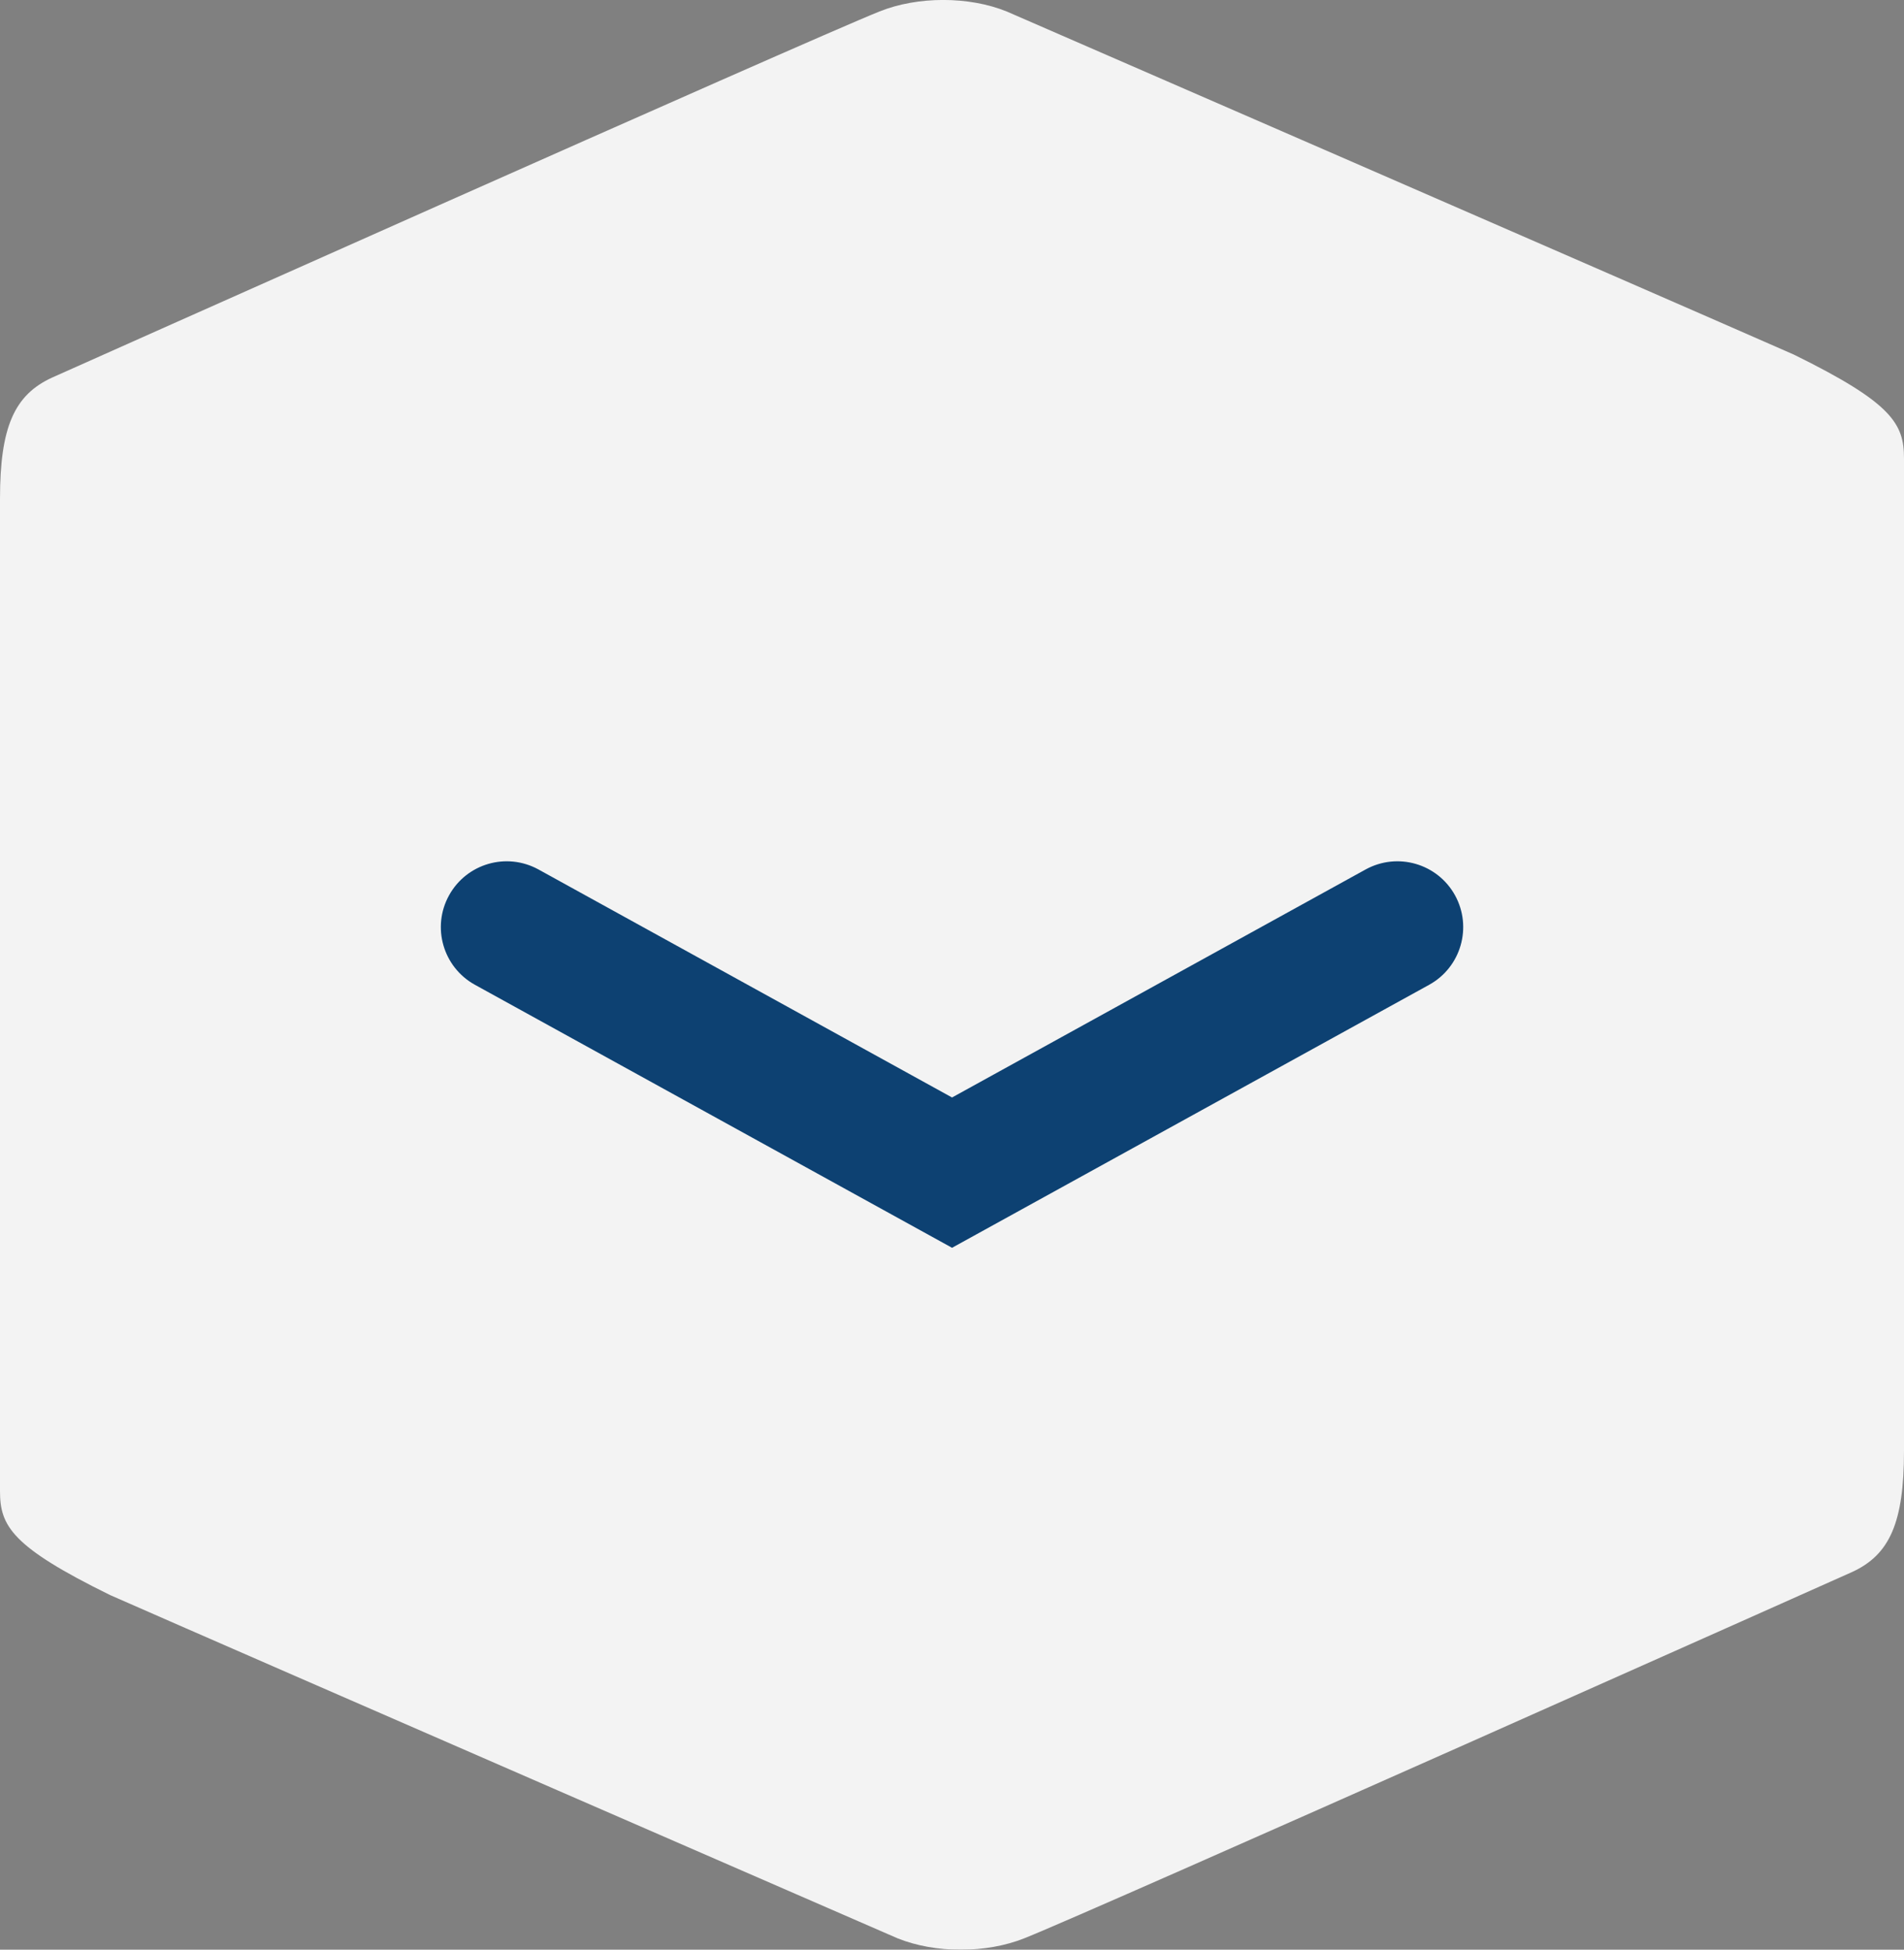
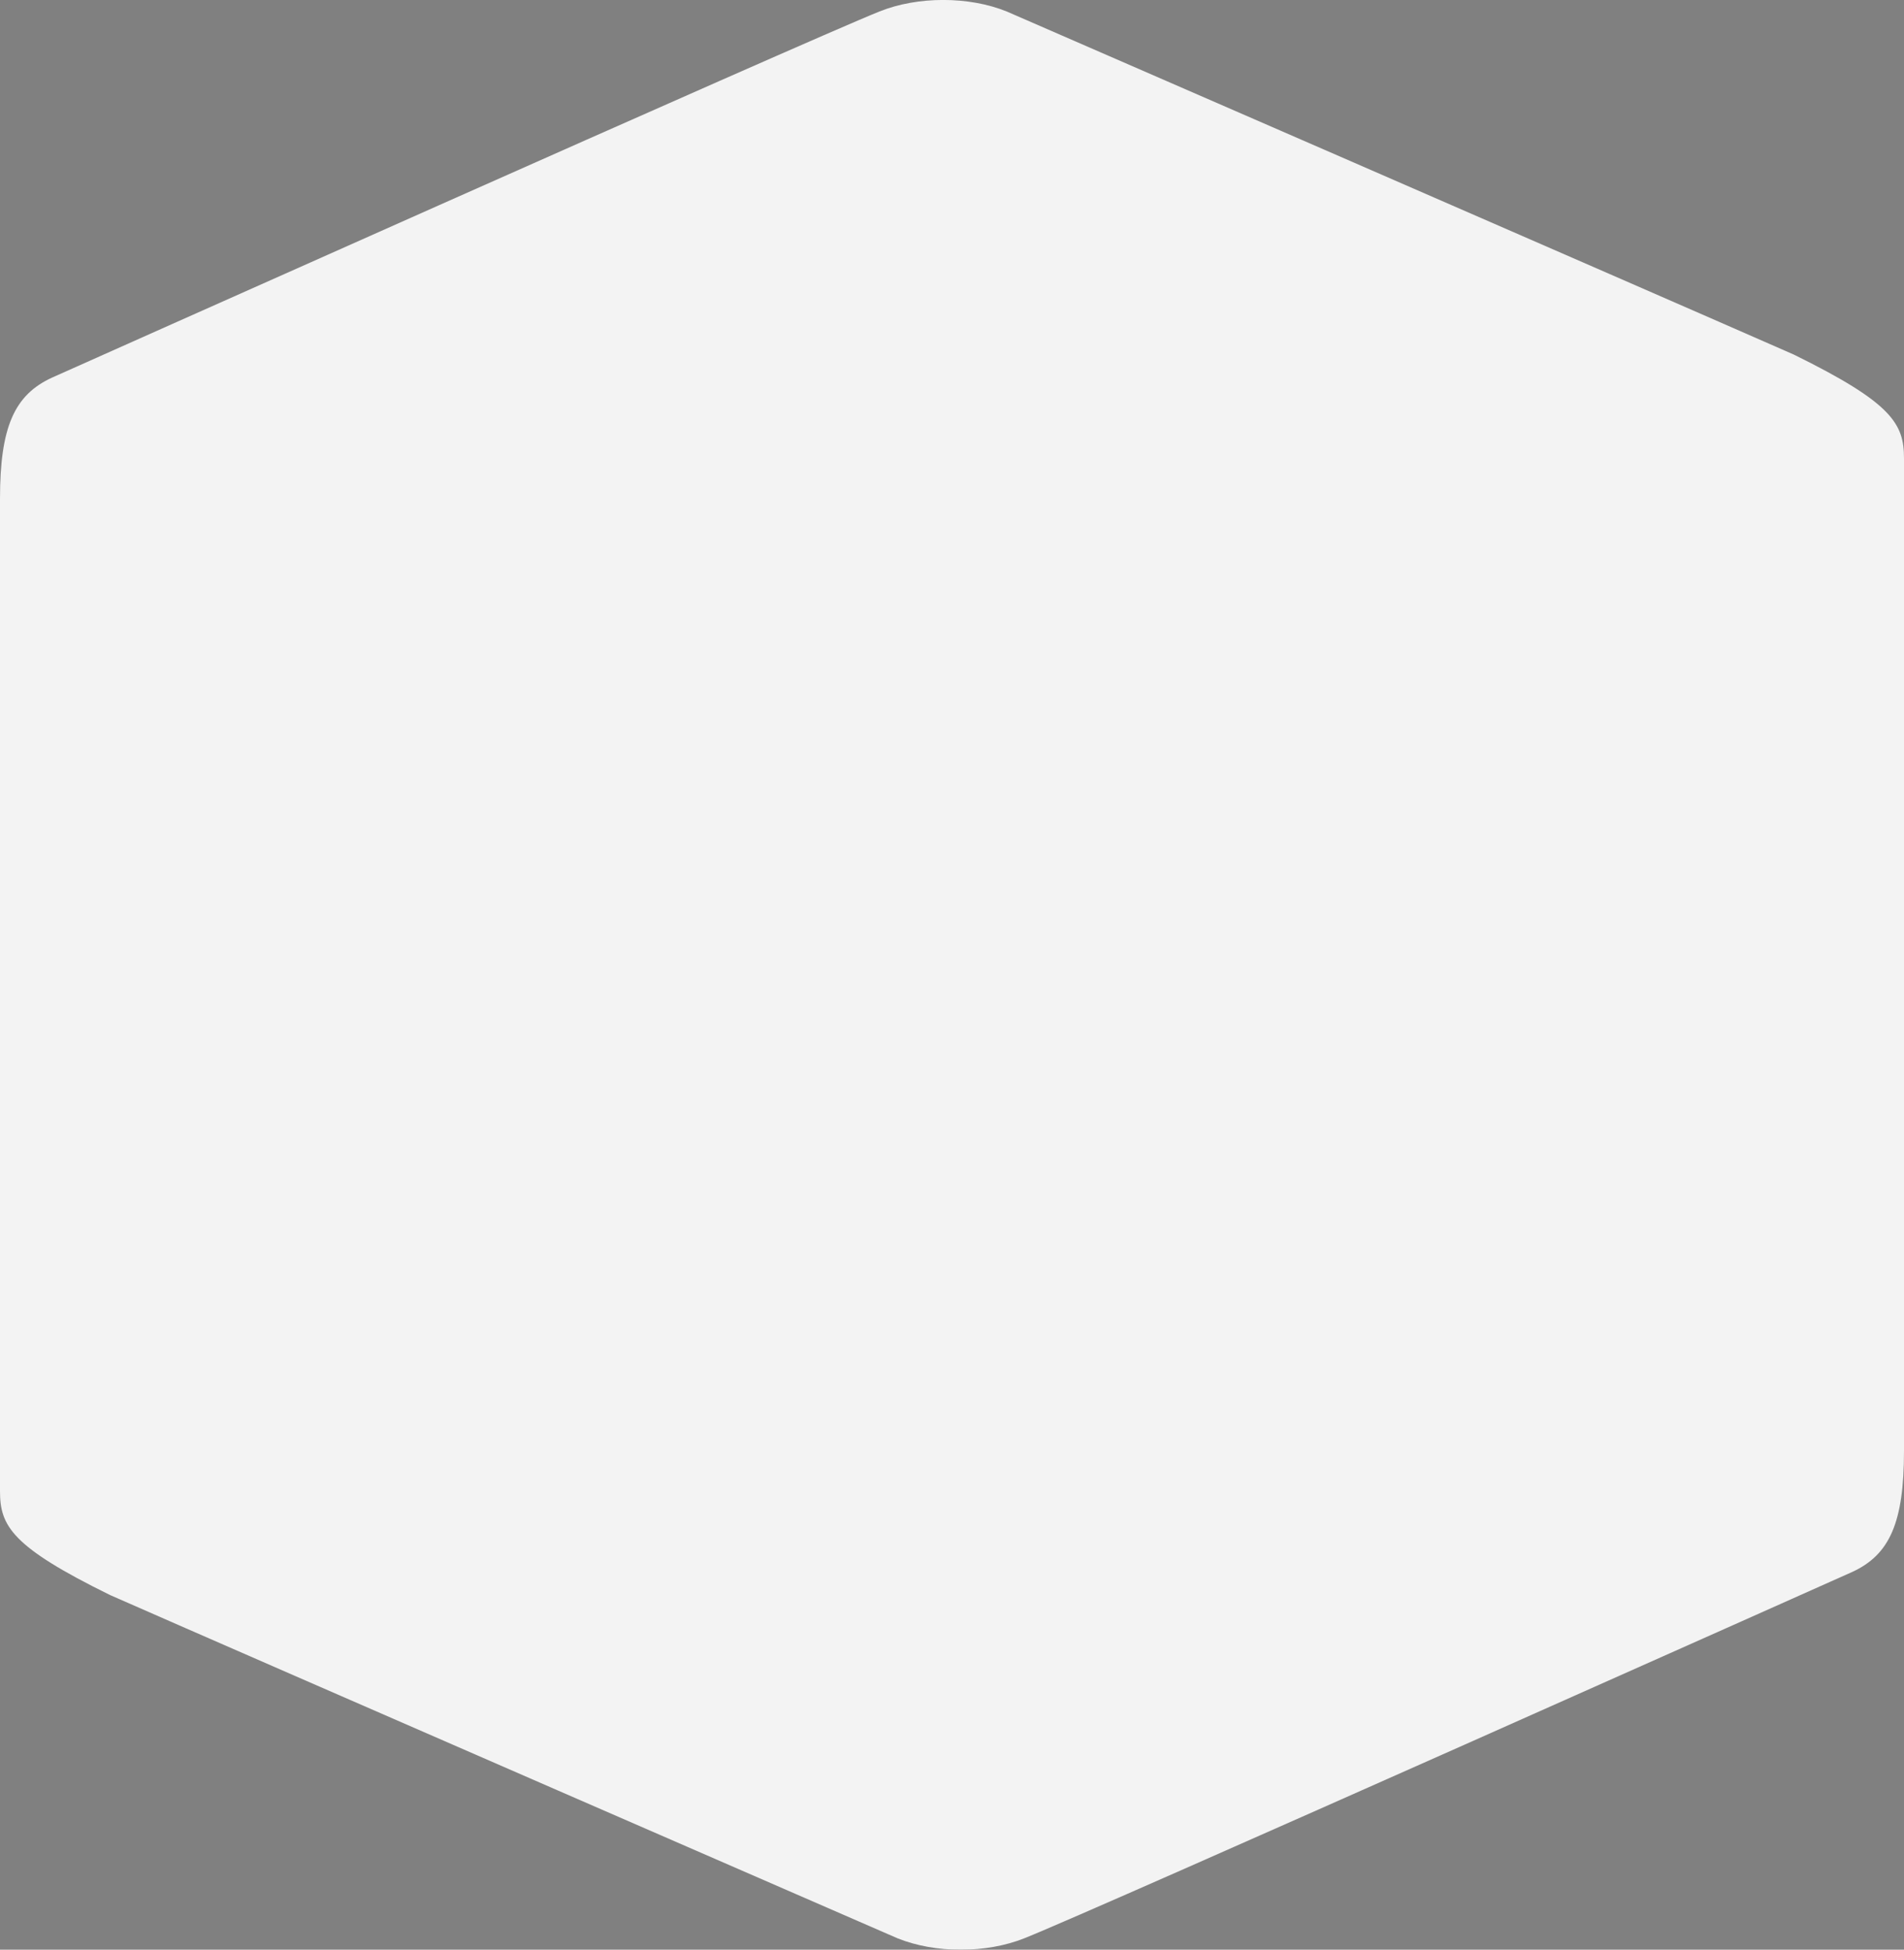
<svg xmlns="http://www.w3.org/2000/svg" version="1.1" id="Livello_1" x="0px" y="0px" width="21.691px" height="22.208px" viewBox="0 0 21.691 22.208" enable-background="new 0 0 21.691 22.208" xml:space="preserve">
  <rect x="0" y="0" width="21.691" height="22.208" fill="#808080" stroke="none" />
  <path fill="#D4D4CE" d="M-816.718,64.24" />
  <g>
    <g opacity="0.9">
      <g>
        <path fill="#FFFFFF" d="M21.691,10.348V5.222c0-0.395-0.134-0.632-1.255-1.183c-1.643-0.723-8.969-3.909-8.969-3.909     c-0.432-0.174-1.011-0.174-1.446,0C9.2,0.458,0.591,4.302,0.591,4.302C0.164,4.499,0,4.863,0,5.682v4.666v1.512v5.126     c0,0.395,0.133,0.632,1.255,1.183c1.643,0.723,8.969,3.909,8.969,3.909c0.431,0.174,1.01,0.174,1.446,0     c0.821-0.327,9.43-4.172,9.43-4.172c0.427-0.196,0.591-0.561,0.591-1.38V11.86V10.348z" />
        <g>
-           <path fill="#003A70" d="M10.846,14.213L5.41,11.217c-0.362-0.2-0.495-0.656-0.294-1.019c0.2-0.362,0.655-0.494,1.019-0.294      l4.711,2.597l4.711-2.597c0.364-0.2,0.819-0.068,1.019,0.294c0.2,0.363,0.068,0.819-0.294,1.019L10.846,14.213L10.846,14.213z" />
-         </g>
+           </g>
      </g>
    </g>
  </g>
</svg>